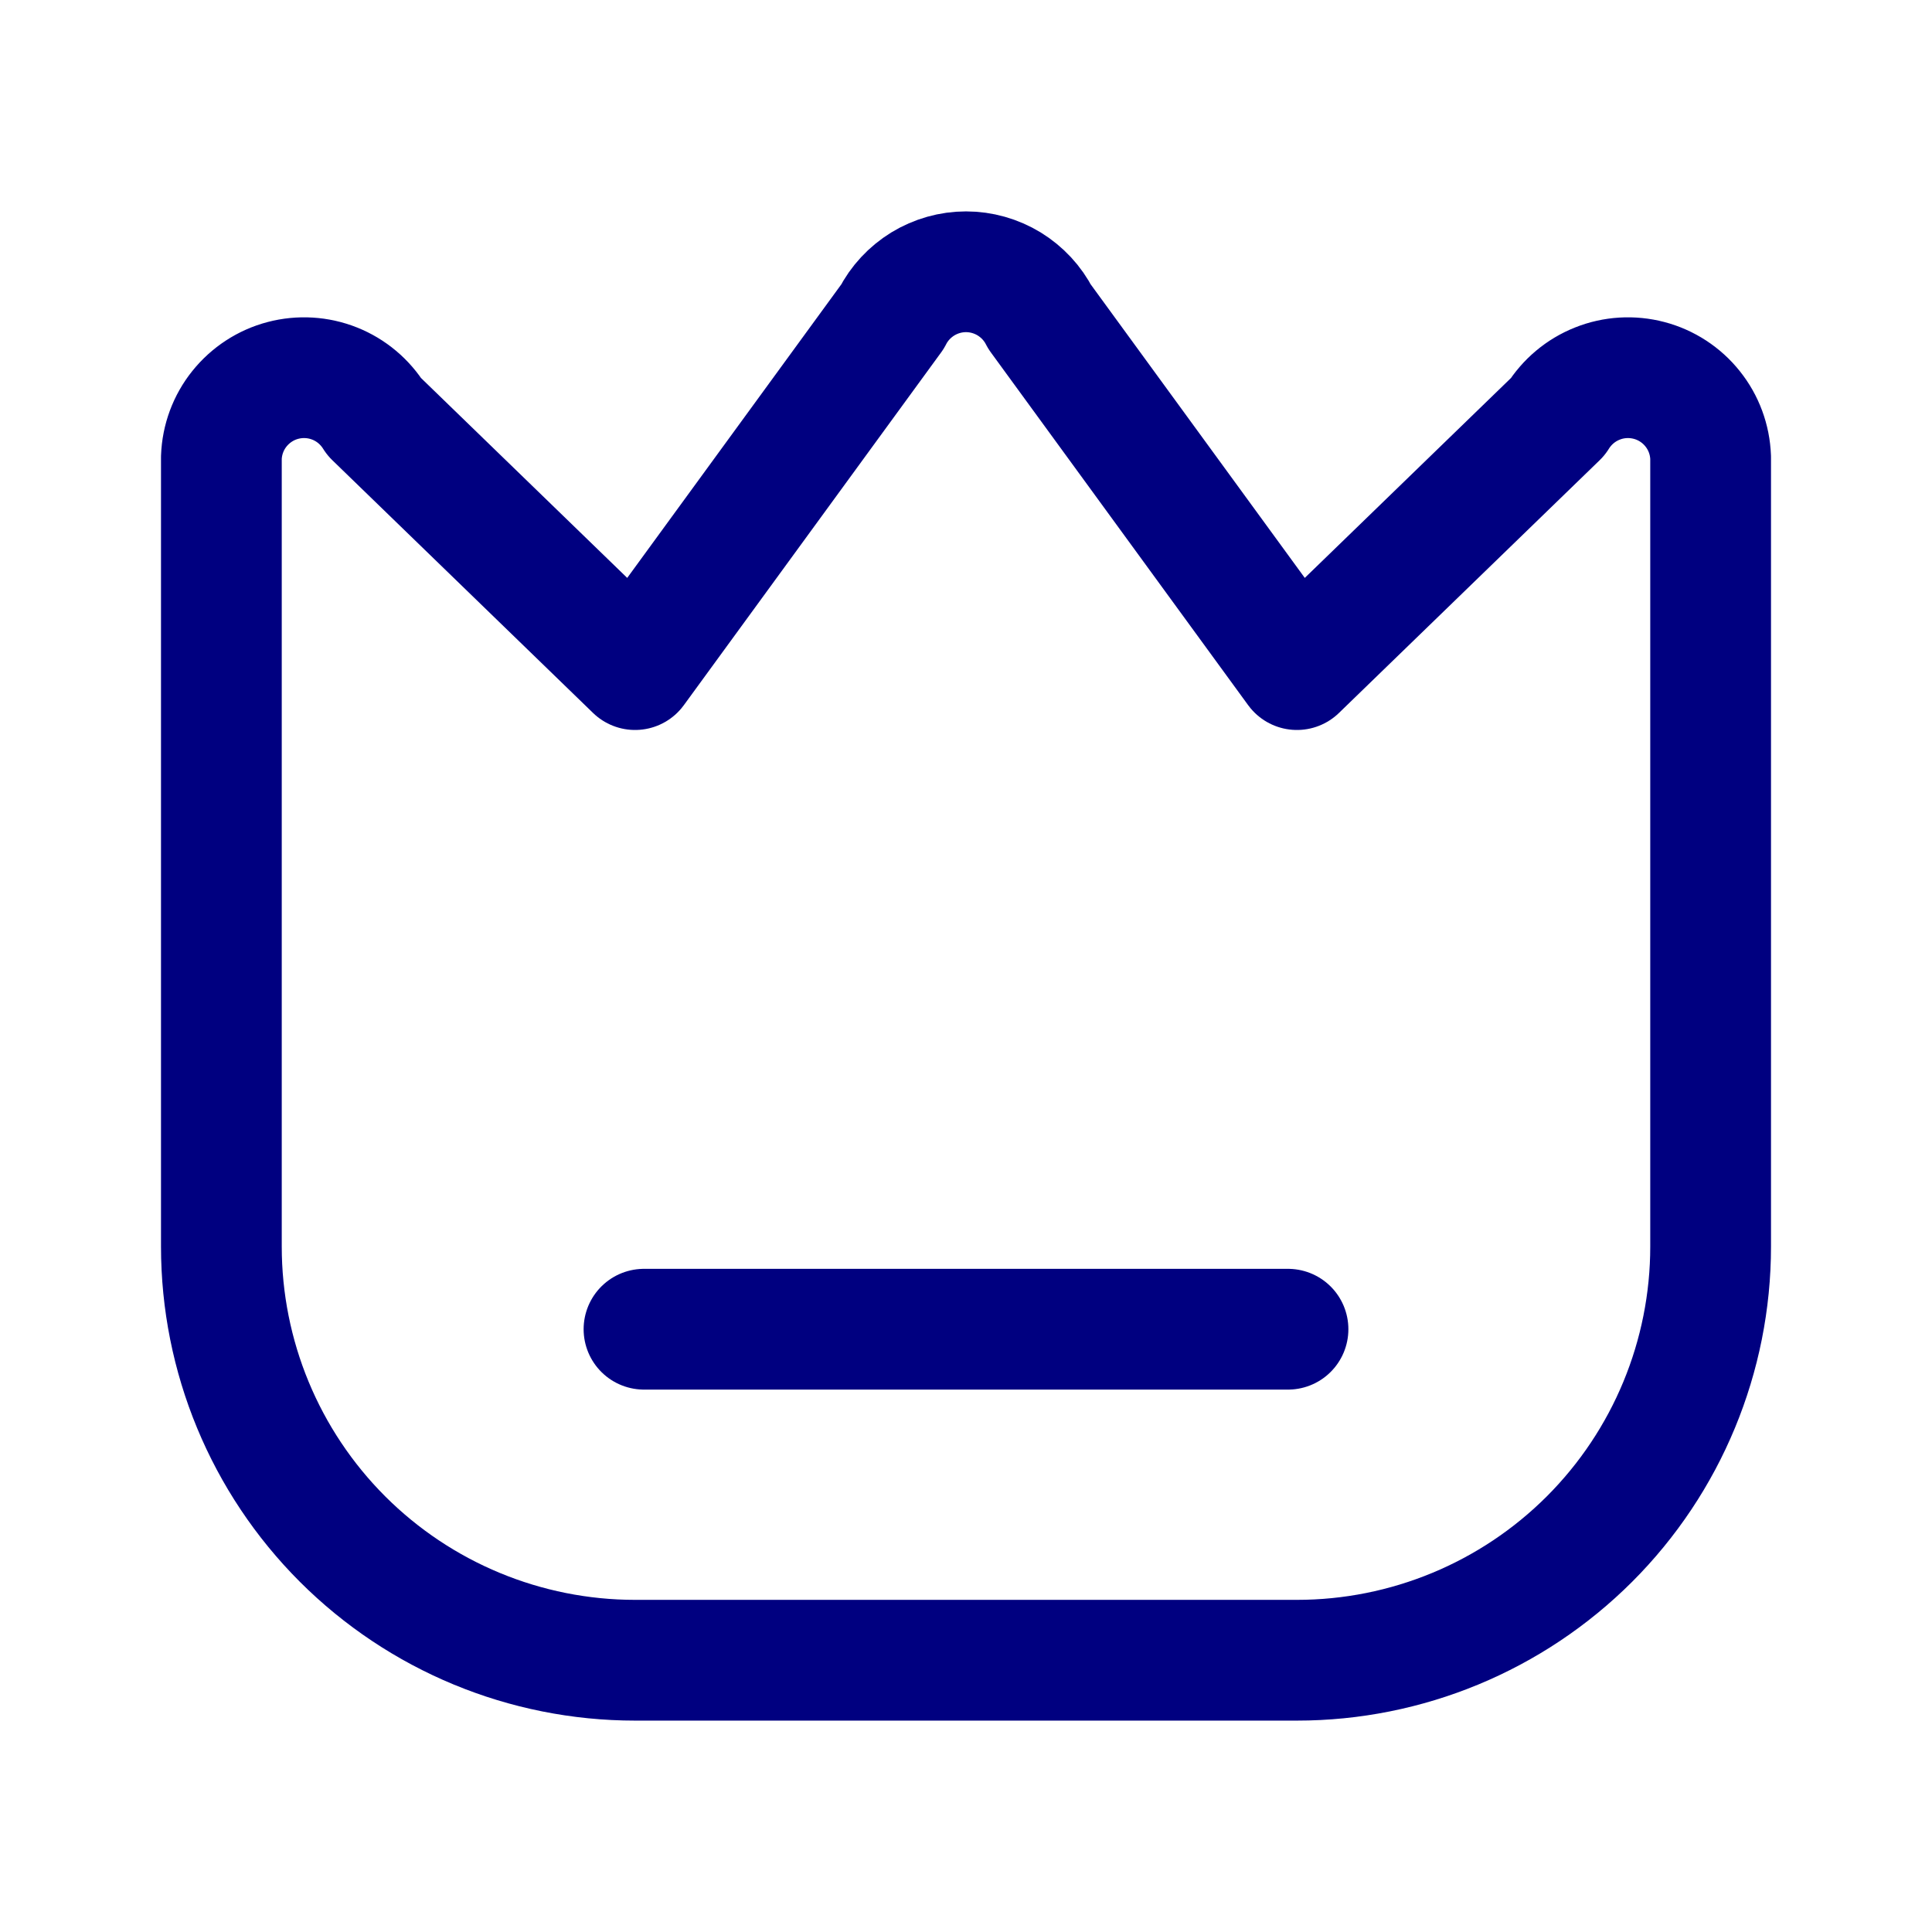
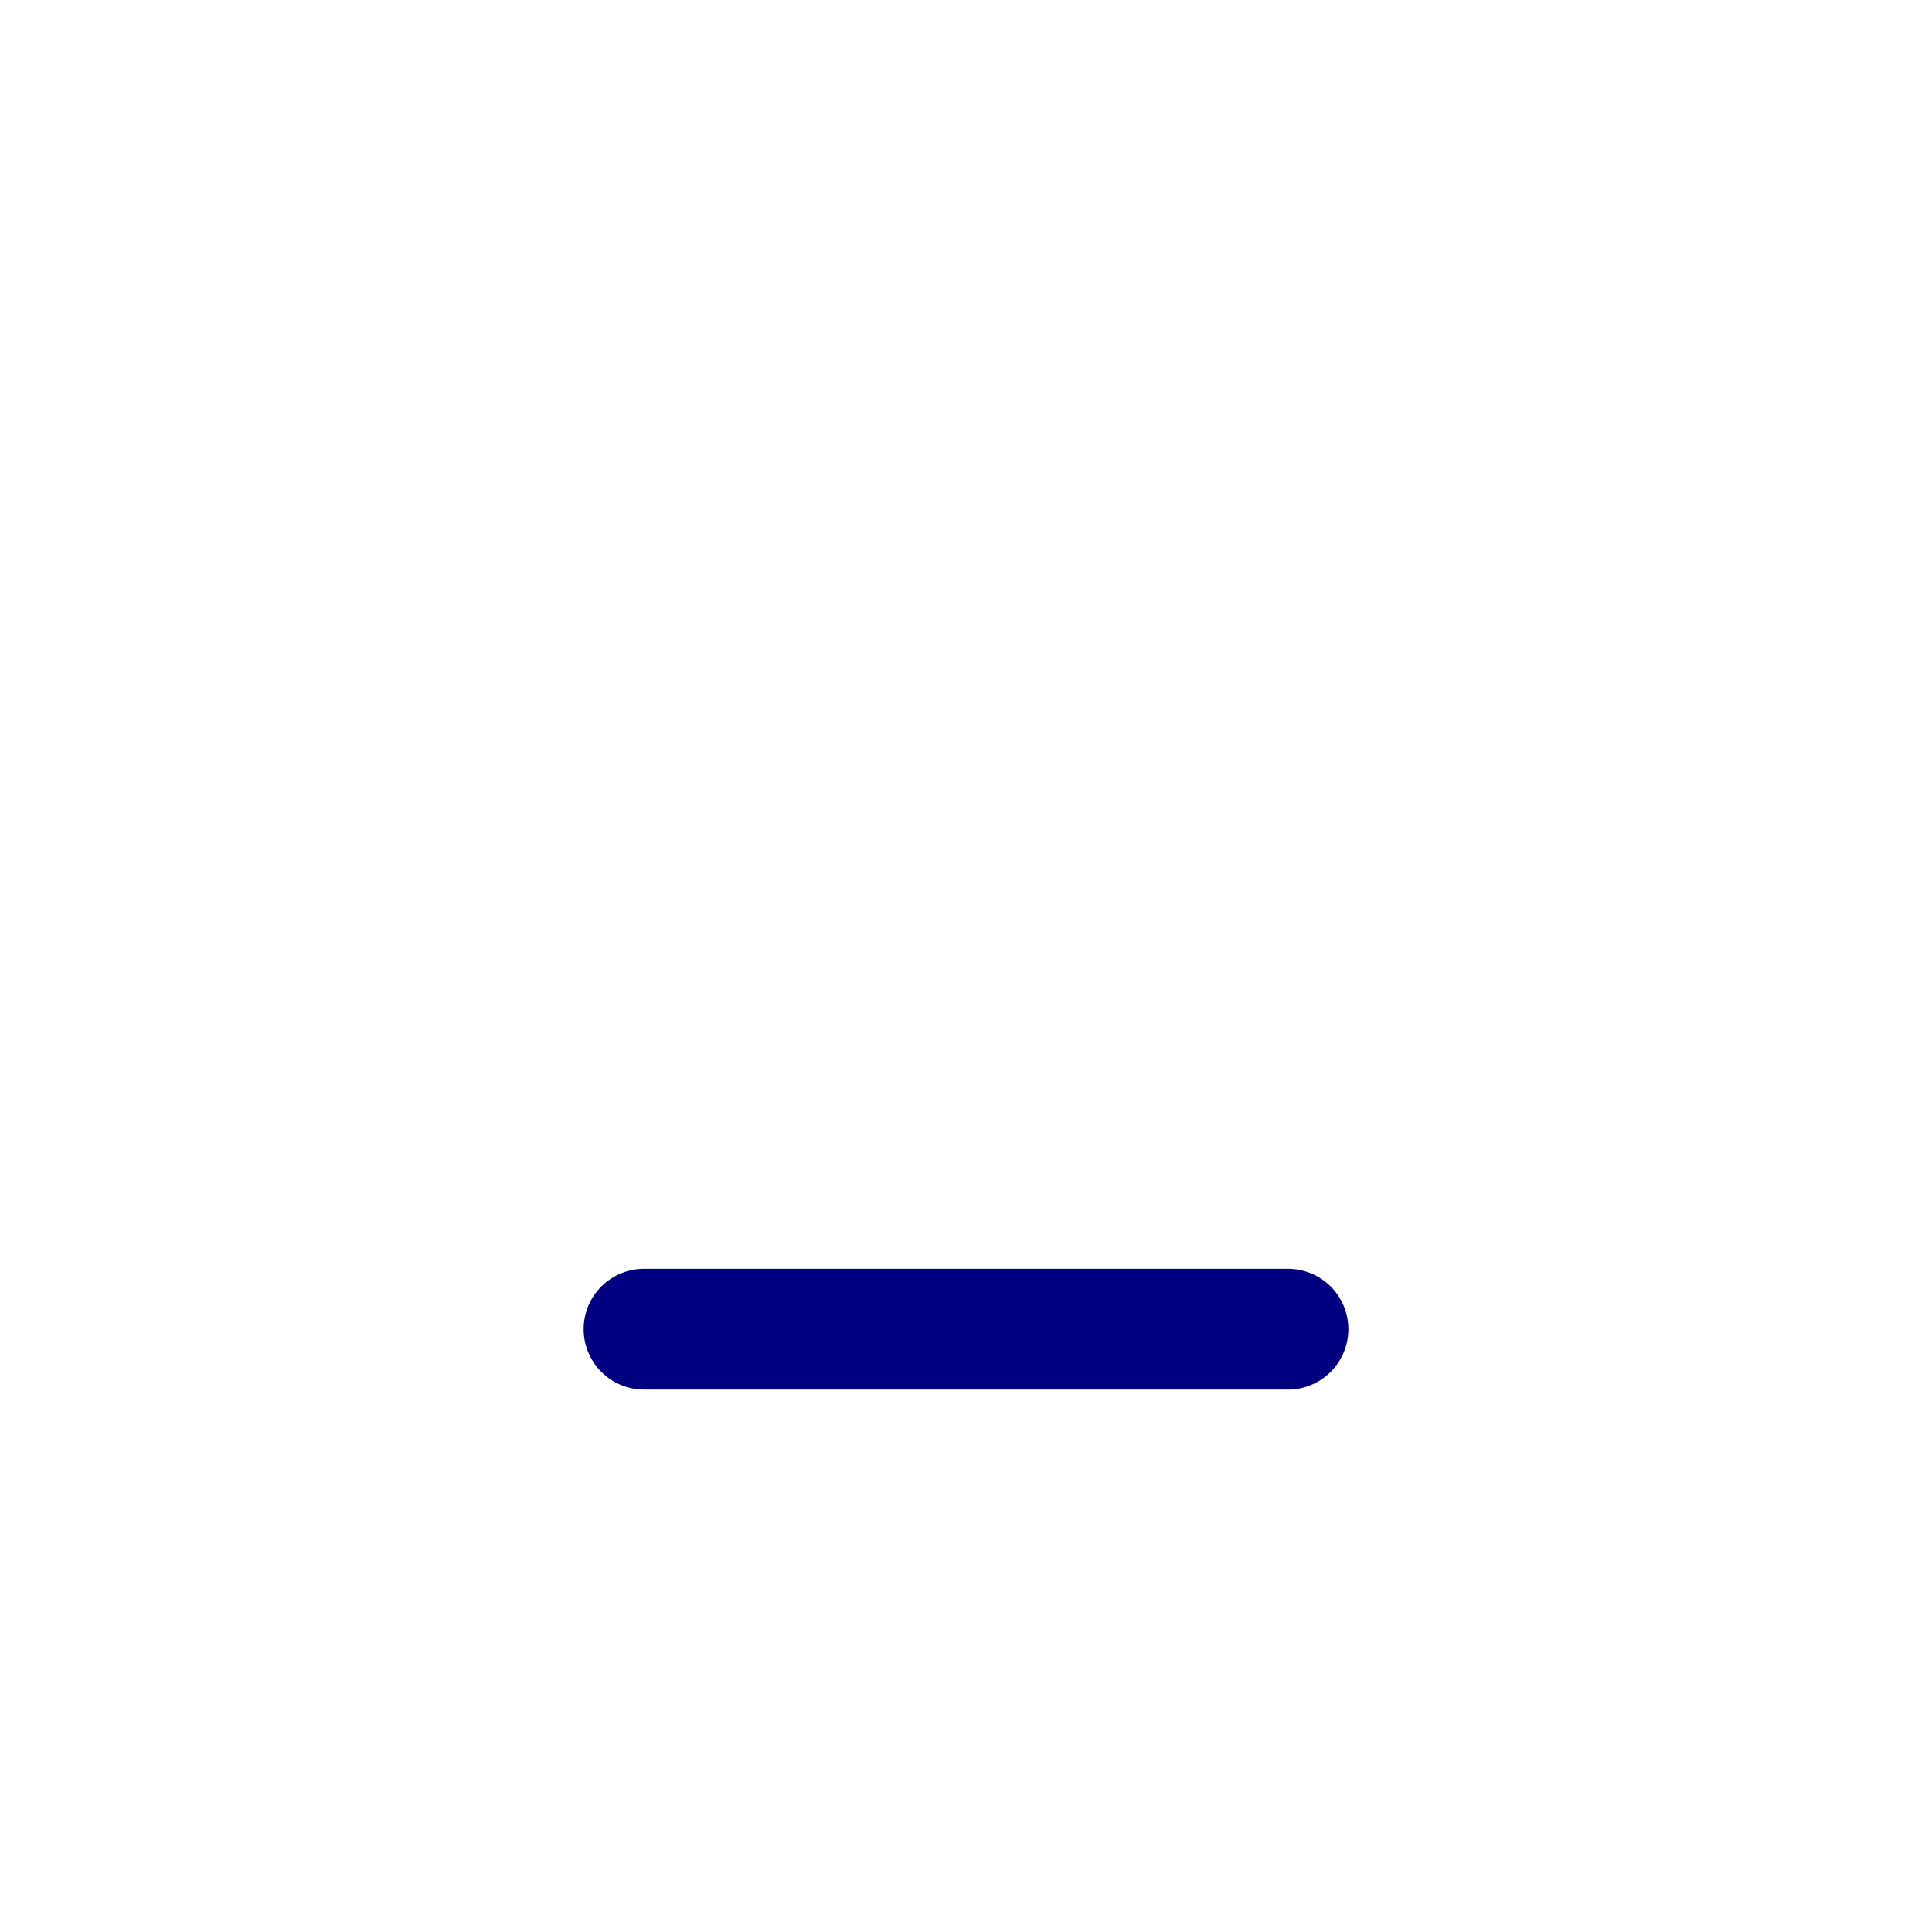
<svg xmlns="http://www.w3.org/2000/svg" width="24" height="24" viewBox="0 0 24 24" fill="none">
-   <path d="M19.349 5.179L16.111 8.318L12.915 3.936C12.829 3.767 12.697 3.626 12.536 3.527C12.375 3.429 12.189 3.376 12 3.376C11.811 3.376 11.625 3.429 11.464 3.527C11.303 3.626 11.171 3.767 11.085 3.936L7.889 8.318L4.651 5.179C4.535 4.992 4.362 4.846 4.158 4.765C3.953 4.683 3.727 4.67 3.514 4.726C3.301 4.782 3.112 4.906 2.974 5.078C2.836 5.25 2.758 5.462 2.75 5.683V15.485C2.75 16.848 3.291 18.155 4.255 19.119C5.219 20.082 6.526 20.624 7.889 20.624H16.111C17.474 20.624 18.781 20.082 19.745 19.119C20.709 18.155 21.25 16.848 21.25 15.485V5.683C21.242 5.462 21.164 5.25 21.026 5.078C20.889 4.906 20.699 4.782 20.486 4.726C20.273 4.67 20.047 4.683 19.843 4.765C19.638 4.846 19.465 4.992 19.349 5.179Z" stroke="navy" stroke-width="1.5" stroke-linecap="round" stroke-linejoin="round" />
  <path d="M8 16.512H16" stroke="navy" stroke-width="1.5" stroke-linecap="round" stroke-linejoin="round" />
</svg>